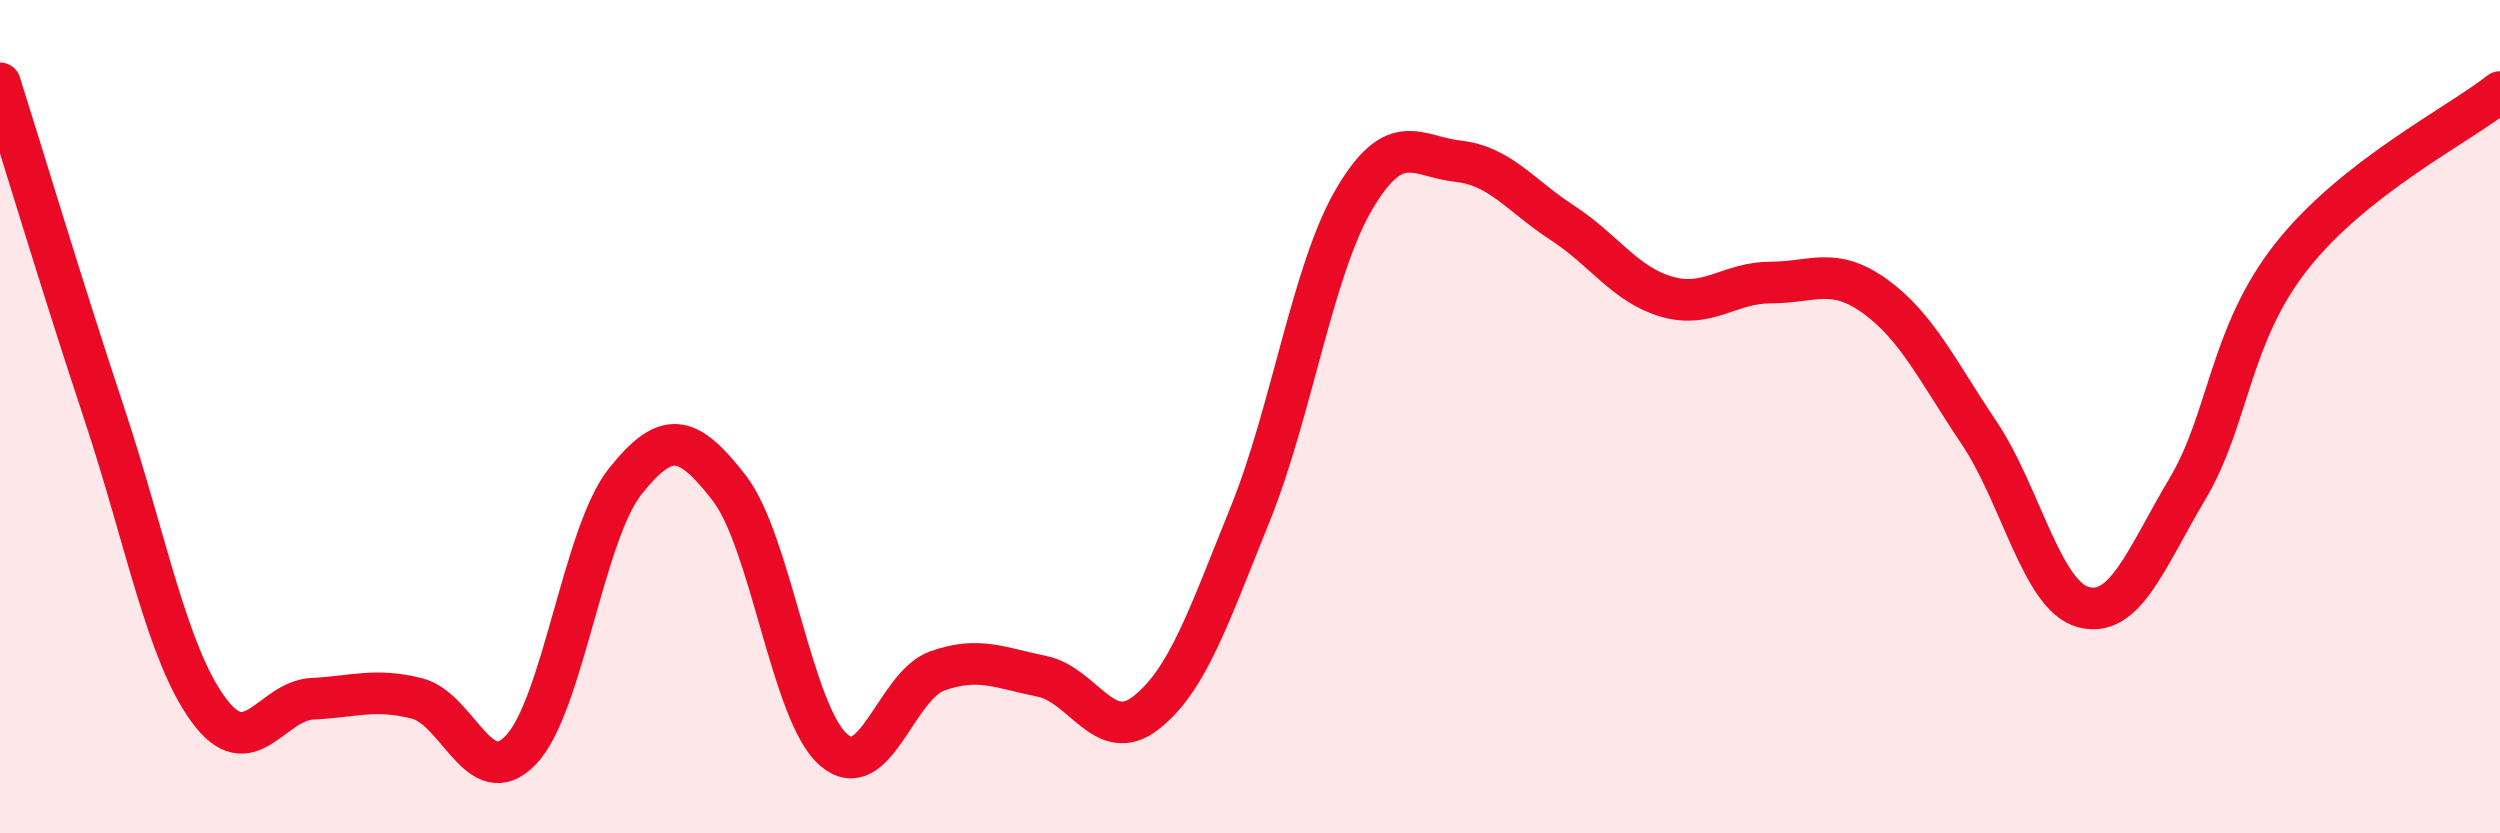
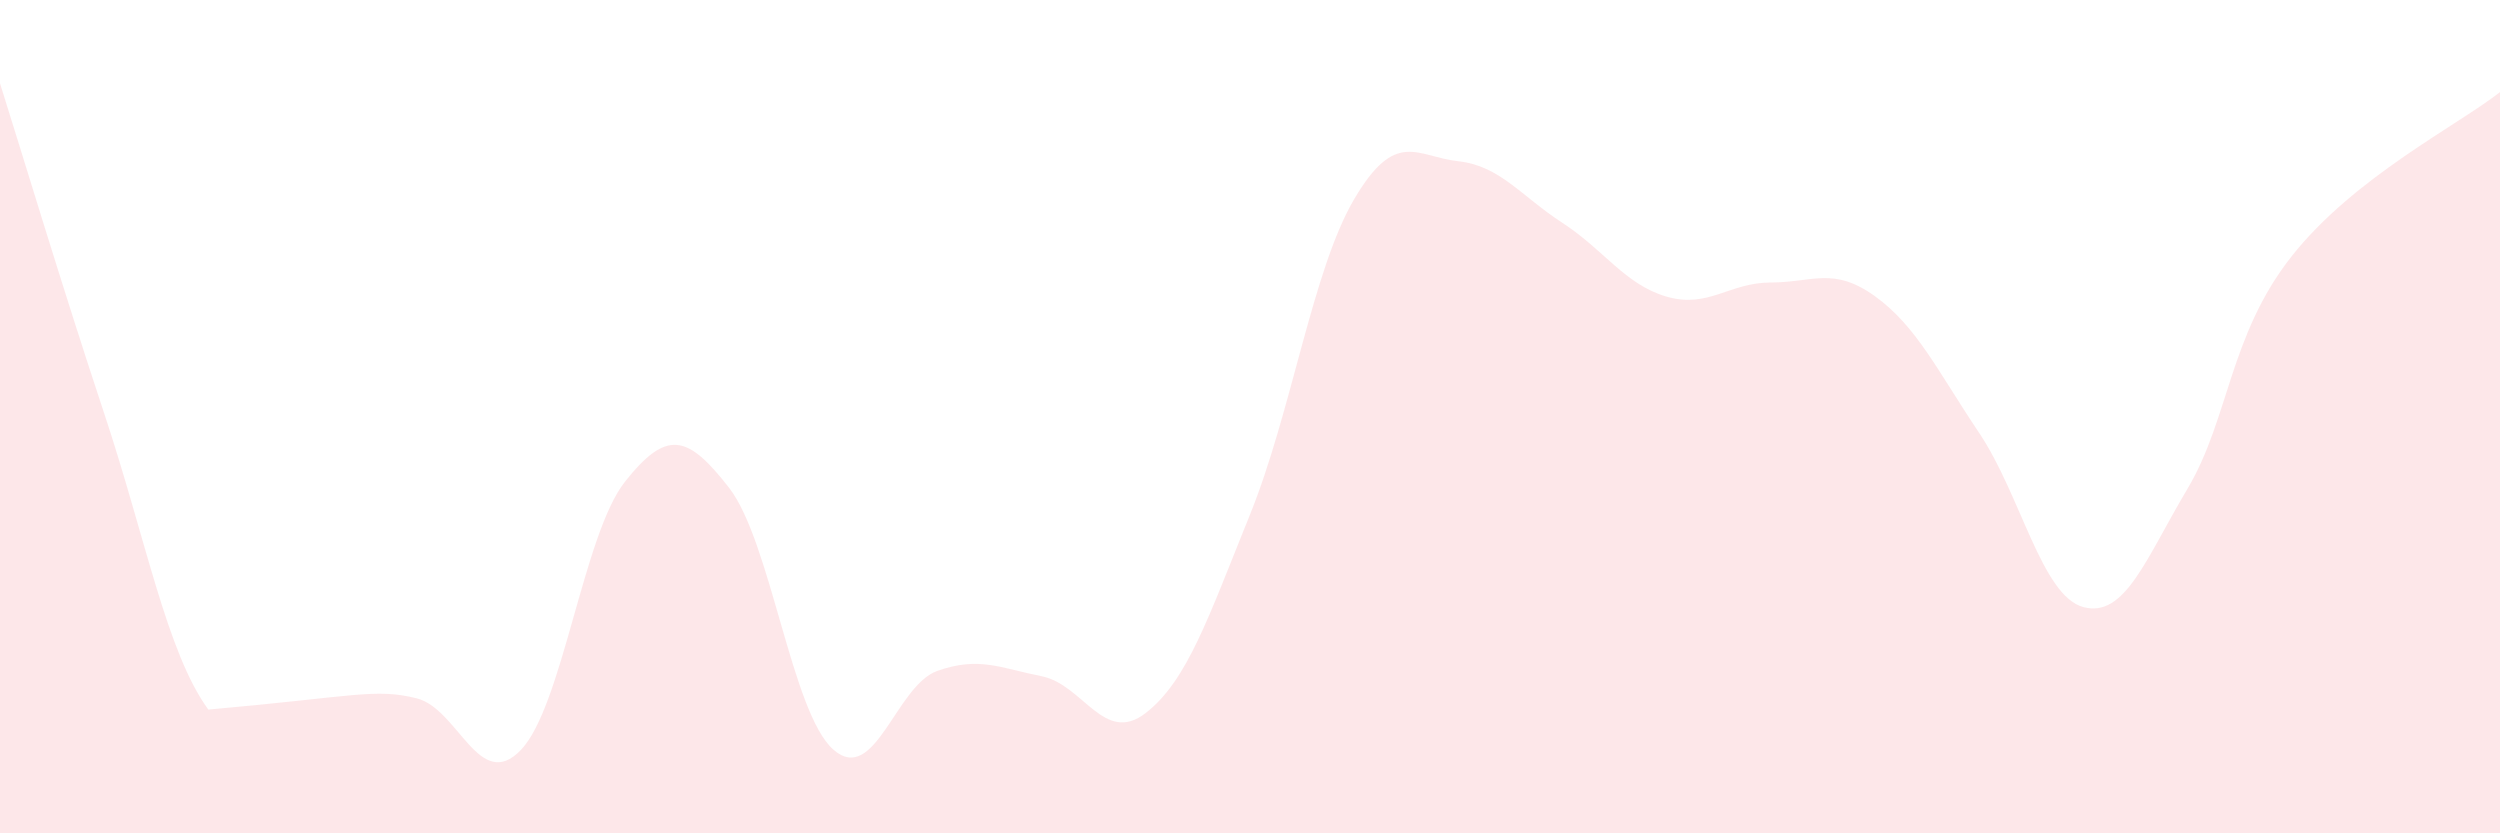
<svg xmlns="http://www.w3.org/2000/svg" width="60" height="20" viewBox="0 0 60 20">
-   <path d="M 0,2 C 0.5,3.58 1.5,6.91 2.5,9.92 C 3.5,12.93 4,15.66 5,17.03 C 6,18.4 6.5,16.82 7.5,16.77 C 8.5,16.72 9,16.51 10,16.76 C 11,17.01 11.5,19.04 12.5,18 C 13.5,16.96 14,12.82 15,11.56 C 16,10.3 16.5,10.42 17.5,11.71 C 18.5,13 19,17.11 20,17.99 C 21,18.87 21.5,16.45 22.5,16.1 C 23.5,15.75 24,16.03 25,16.23 C 26,16.43 26.5,17.89 27.5,17.11 C 28.5,16.33 29,14.82 30,12.35 C 31,9.88 31.5,6.48 32.5,4.78 C 33.5,3.08 34,3.76 35,3.87 C 36,3.98 36.5,4.7 37.5,5.35 C 38.5,6 39,6.83 40,7.12 C 41,7.41 41.5,6.78 42.5,6.78 C 43.5,6.78 44,6.39 45,7.11 C 46,7.83 46.5,8.9 47.5,10.39 C 48.5,11.88 49,14.3 50,14.57 C 51,14.84 51.5,13.41 52.5,11.73 C 53.5,10.05 53.5,8.05 55,6.15 C 56.5,4.25 59,3 60,2.21L60 20L0 20Z" fill="#EB0A25" opacity="0.1" stroke-linecap="round" stroke-linejoin="round" />
-   <path d="M 0,2 C 0.5,3.58 1.5,6.91 2.5,9.92 C 3.5,12.93 4,15.66 5,17.03 C 6,18.4 6.5,16.82 7.5,16.77 C 8.5,16.72 9,16.51 10,16.76 C 11,17.01 11.5,19.04 12.5,18 C 13.5,16.96 14,12.82 15,11.56 C 16,10.3 16.5,10.42 17.5,11.71 C 18.5,13 19,17.11 20,17.99 C 21,18.87 21.5,16.45 22.5,16.1 C 23.5,15.75 24,16.03 25,16.23 C 26,16.43 26.5,17.89 27.5,17.11 C 28.5,16.33 29,14.82 30,12.35 C 31,9.88 31.5,6.48 32.5,4.78 C 33.5,3.08 34,3.76 35,3.87 C 36,3.98 36.5,4.7 37.5,5.35 C 38.5,6 39,6.83 40,7.12 C 41,7.41 41.5,6.78 42.5,6.78 C 43.5,6.78 44,6.39 45,7.11 C 46,7.83 46.5,8.9 47.5,10.39 C 48.5,11.88 49,14.3 50,14.57 C 51,14.84 51.5,13.41 52.5,11.73 C 53.5,10.05 53.5,8.05 55,6.15 C 56.5,4.25 59,3 60,2.21" stroke="#EB0A25" stroke-width="1" fill="none" stroke-linecap="round" stroke-linejoin="round" />
+   <path d="M 0,2 C 0.5,3.58 1.5,6.91 2.5,9.92 C 3.5,12.93 4,15.66 5,17.03 C 8.5,16.72 9,16.51 10,16.76 C 11,17.01 11.5,19.04 12.5,18 C 13.5,16.96 14,12.82 15,11.56 C 16,10.3 16.5,10.42 17.5,11.71 C 18.5,13 19,17.11 20,17.99 C 21,18.87 21.5,16.45 22.5,16.1 C 23.5,15.75 24,16.03 25,16.23 C 26,16.43 26.5,17.89 27.5,17.11 C 28.5,16.33 29,14.82 30,12.35 C 31,9.88 31.5,6.48 32.5,4.78 C 33.5,3.08 34,3.76 35,3.87 C 36,3.98 36.5,4.7 37.5,5.35 C 38.5,6 39,6.83 40,7.12 C 41,7.41 41.5,6.78 42.5,6.78 C 43.5,6.78 44,6.39 45,7.11 C 46,7.83 46.5,8.9 47.5,10.39 C 48.5,11.88 49,14.3 50,14.57 C 51,14.84 51.5,13.41 52.5,11.73 C 53.5,10.05 53.5,8.05 55,6.15 C 56.5,4.25 59,3 60,2.21L60 20L0 20Z" fill="#EB0A25" opacity="0.1" stroke-linecap="round" stroke-linejoin="round" />
</svg>